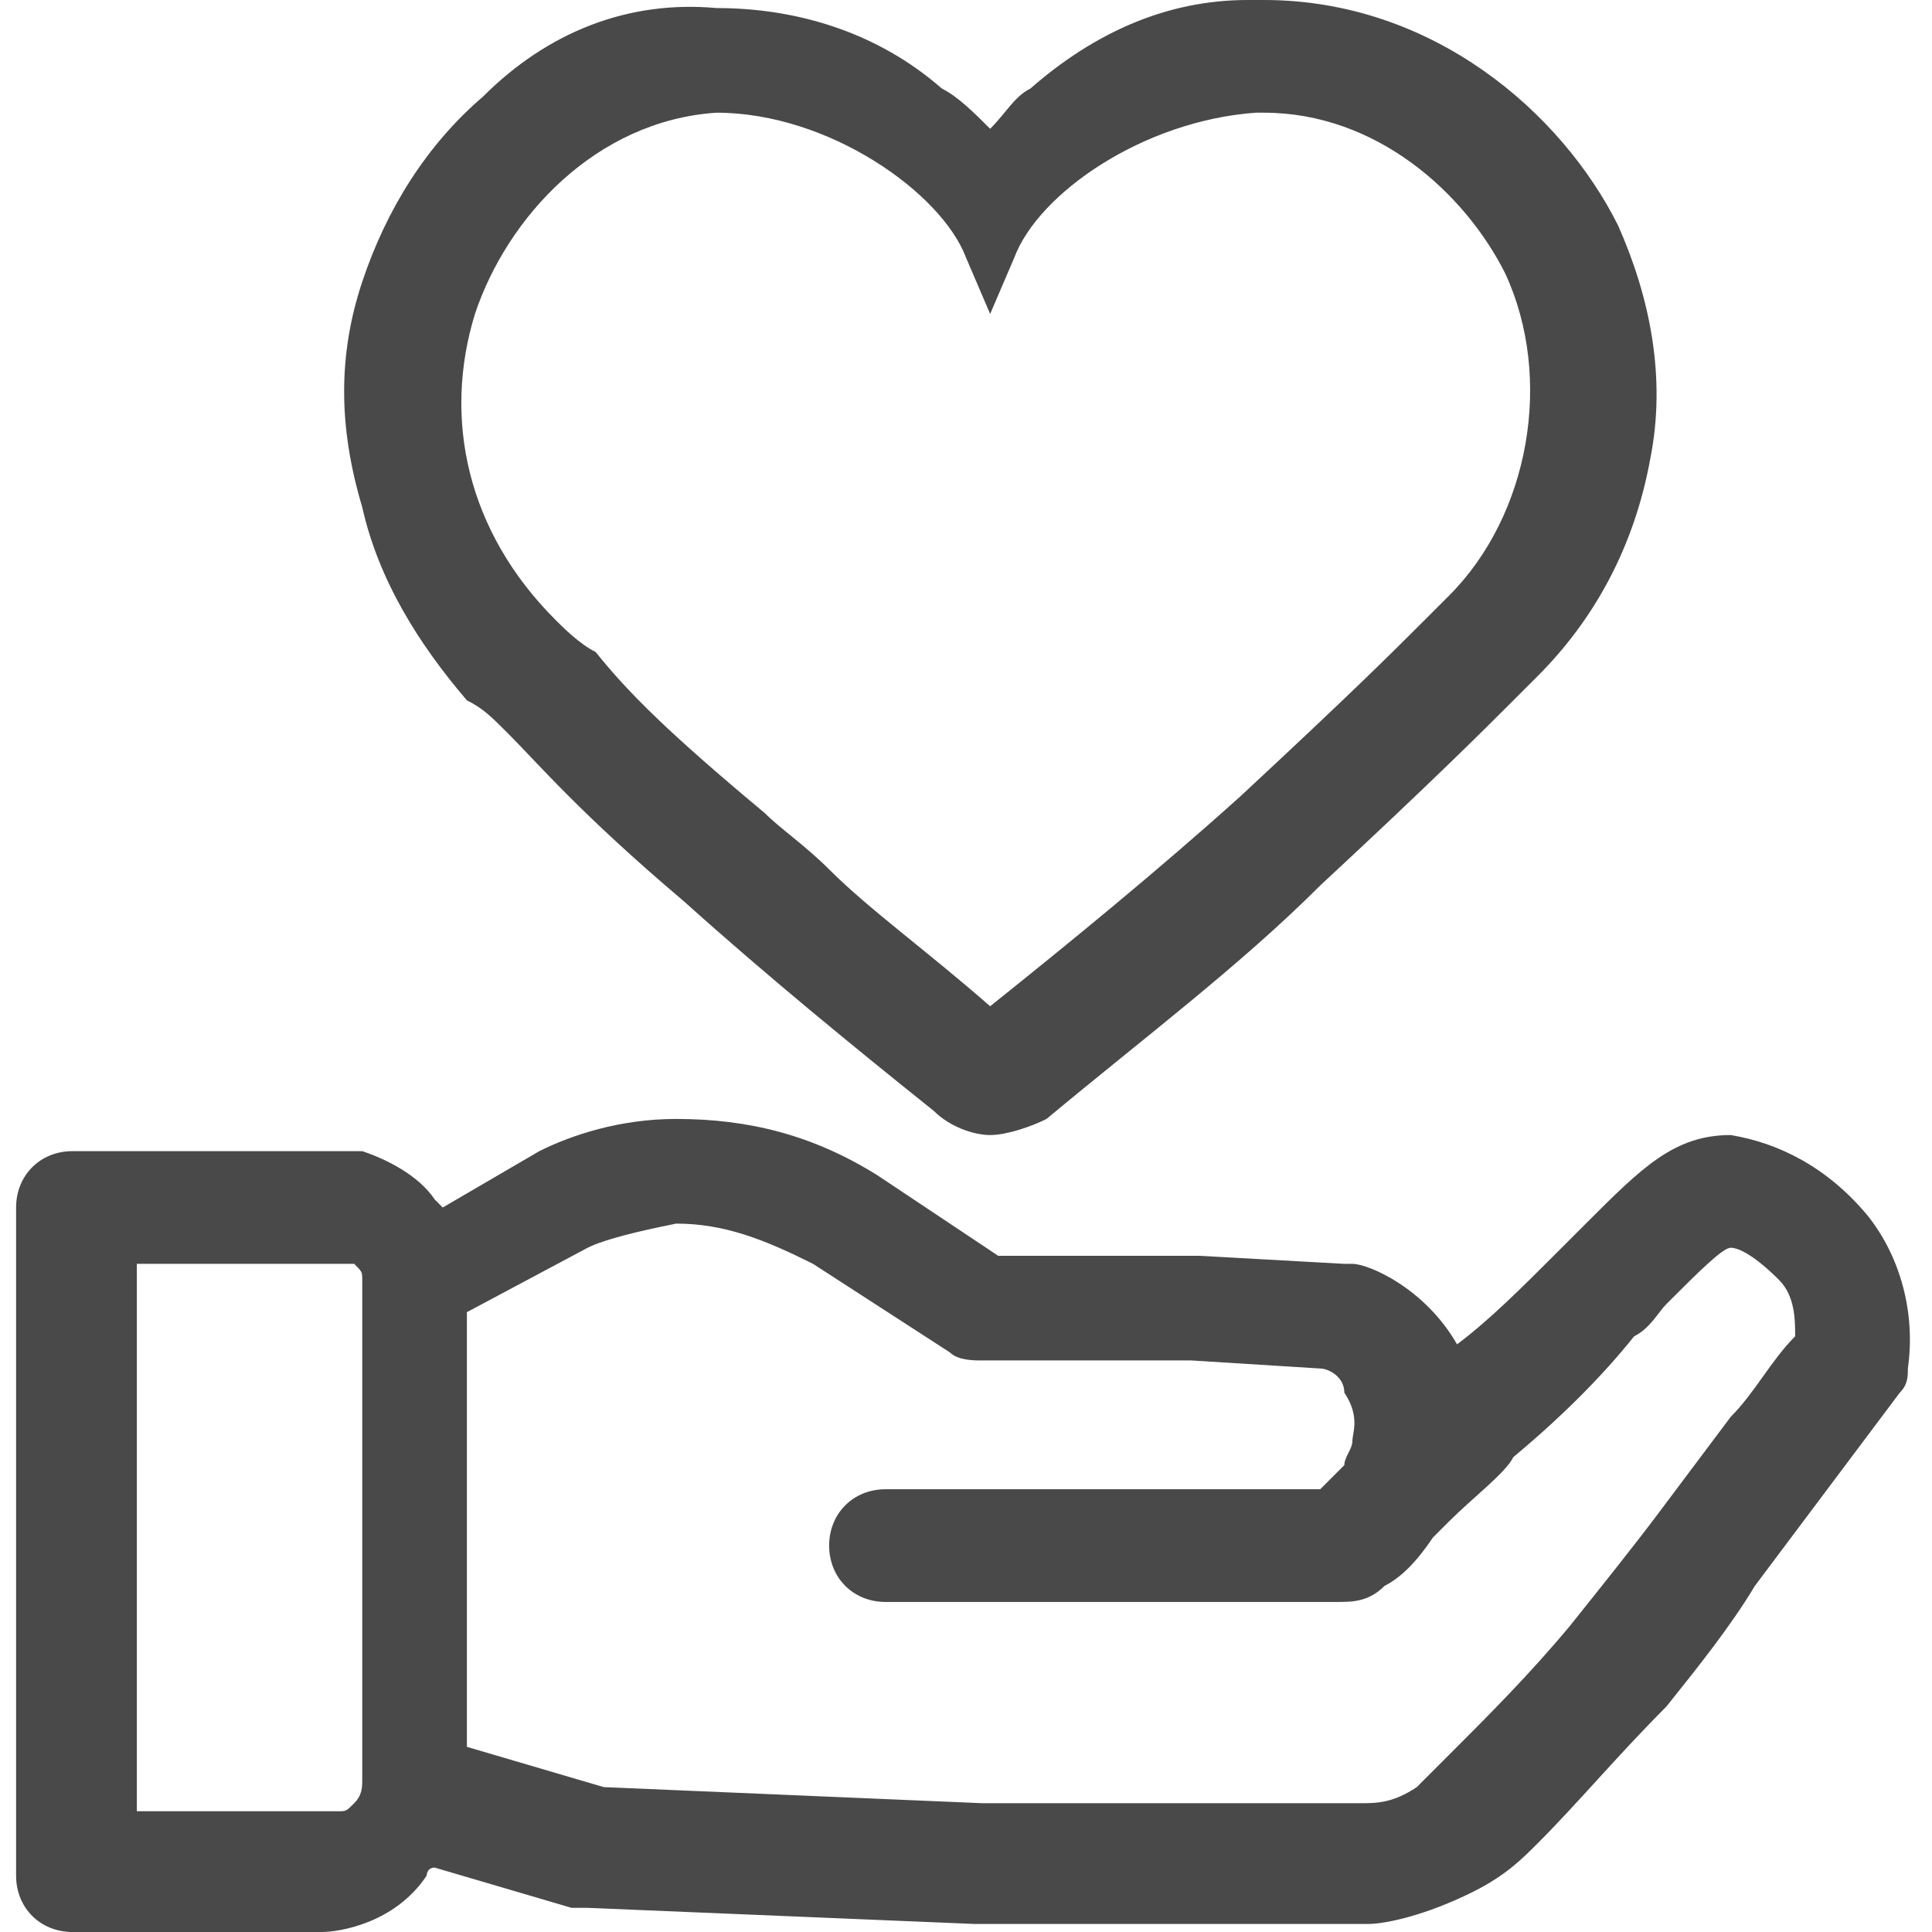
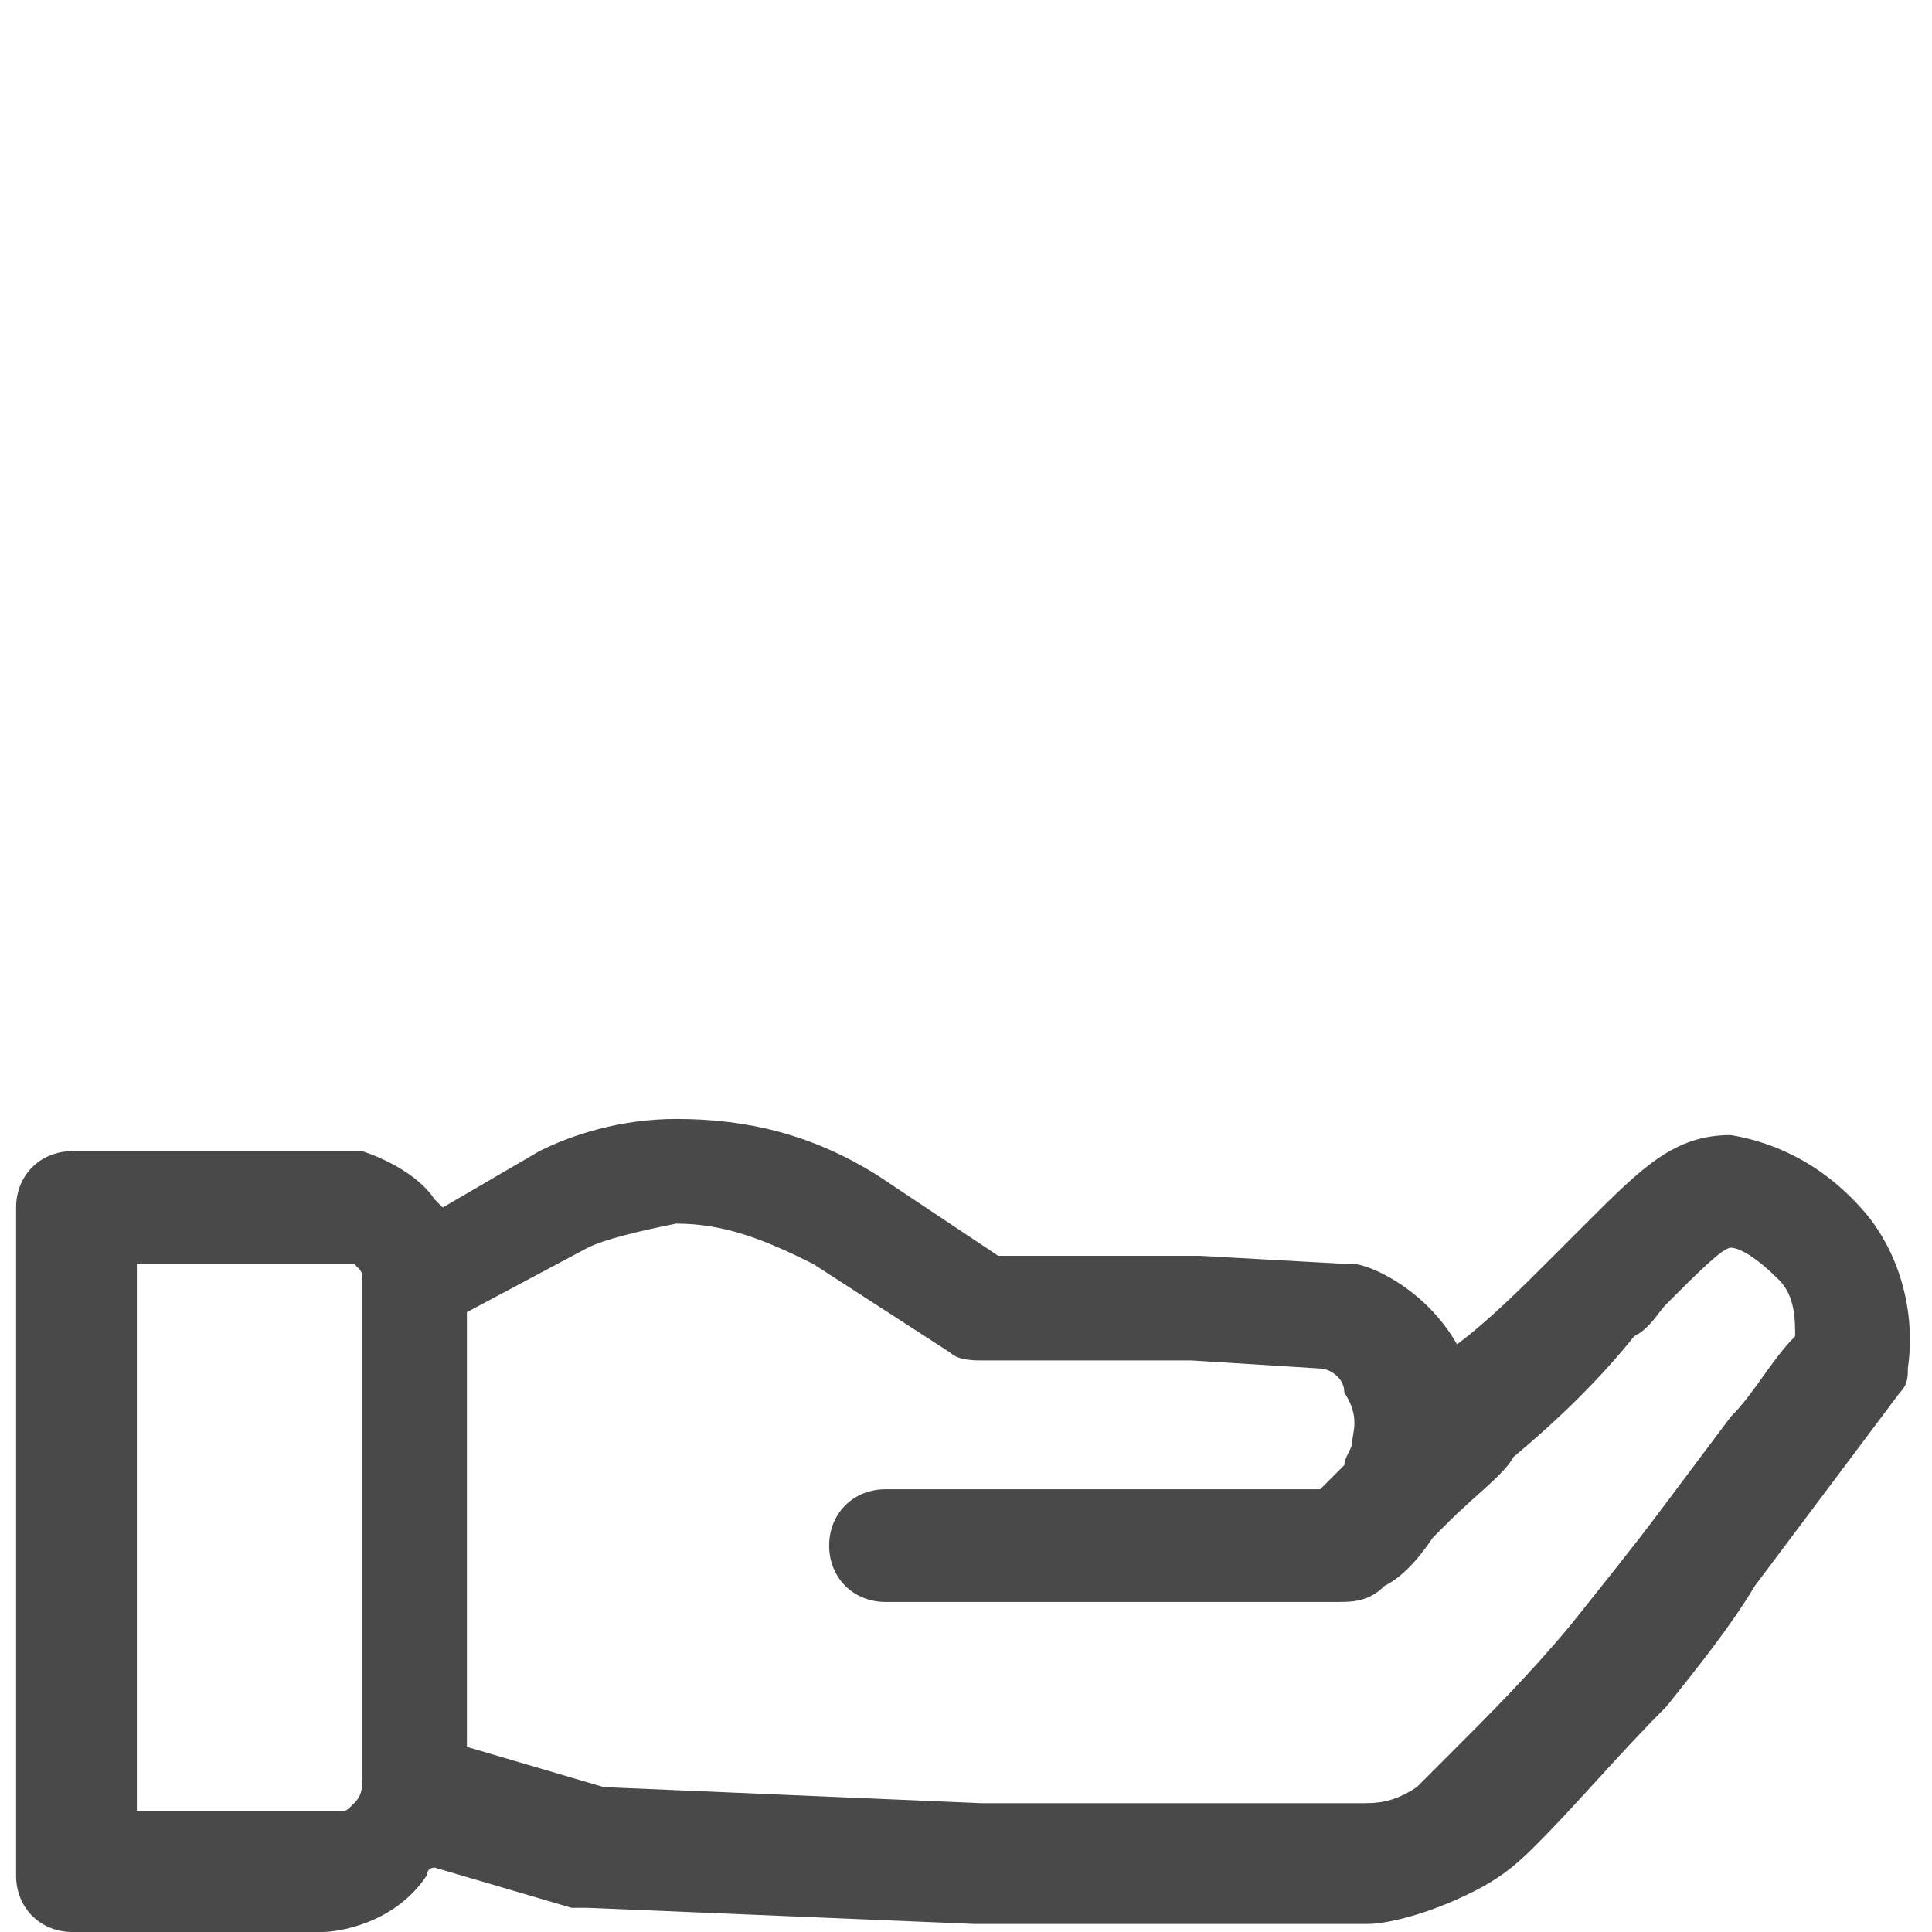
<svg xmlns="http://www.w3.org/2000/svg" version="1.1" id="Ebene_1" x="0px" y="0px" viewBox="0 0 24 24" style="enable-background:new 0 0 24 24;" xml:space="preserve">
  <style type="text/css">
	.st0{display:none;}
	.st1{display:inline;fill:#494949;}
	.st2{fill:#494949;}
</style>
  <g class="st0">
-     <path class="st1" d="M22.6,19c0.8-1,1.2-2.3,1.2-3.6c0-2-1-3.8-2.9-5.2c-0.1-4.8-4.7-8.5-10.3-8.5S0.2,5.6,0.2,10.4   c0,1.8,0.6,3.4,1.7,4.8L0,21l6.4-2.8c0.8,0.1,1.7,0.3,2.5,0.4c1.9,2.7,5.9,3.8,10,2.8l5.1,2.2L22.6,19z M8.1,16.8   c-0.5-0.1-1-0.2-1.6-0.3H6.4L2.9,18l1-3.2l-0.2-0.3c-1-1.2-1.8-2.4-1.8-4.2c0-3.8,3.8-6.9,8.6-6.9c4.2,0,7.9,2.5,8.5,5.8   c-1-0.4-2.2-0.6-3.3-0.6c-4.4,0-8,3-8,6.7C7.9,15.8,7.9,16.3,8.1,16.8z M15.8,10.3c3.4,0,6.2,2.3,6.2,5c0,1.4-0.6,2.3-1.3,3.1   l-0.1,0.2l0.6,2L19,19.6h-0.1C18,19.8,17.1,20,15.8,20c-3,0-6.3-1.9-6.3-4.8C9.5,12.6,12.3,10.3,15.8,10.3z" />
-     <circle class="st1" cx="12.9" cy="15.4" r="1.3" />
-     <path class="st1" d="M15.8,16.6c0.7,0,1.3-0.6,1.3-1.3c0-0.7-0.6-1.3-1.3-1.3s-1.3,0.6-1.3,1.3C14.5,16,15.1,16.6,15.8,16.6z" />
    <path class="st1" d="M18.6,16.6c0.7,0,1.3-0.6,1.3-1.3c0-0.7-0.6-1.3-1.3-1.3s-1.3,0.6-1.3,1.3C17.3,16,17.9,16.6,18.6,16.6z" />
  </g>
  <g>
-     <path class="st2" d="M5.8,8.7C6,8.8,6.1,8.9,6.3,9.1c0.4,0.4,0.9,1,2.2,2.1c1,0.9,2.1,1.8,3.1,2.6c0.2,0.2,0.5,0.3,0.7,0.3   c0.2,0,0.5-0.1,0.7-0.2l0,0c1.2-1,2.4-1.9,3.4-2.9c1.4-1.3,2-1.9,2.4-2.3c0.1-0.1,0.2-0.2,0.3-0.3c0.7-0.7,1.2-1.6,1.4-2.7   c0.2-1,0-2-0.4-2.9C19.4,1.4,17.8,0,15.7,0c-0.1,0-0.2,0-0.2,0c-1,0-1.9,0.4-2.7,1.1c-0.2,0.1-0.3,0.3-0.5,0.5   c-0.2-0.2-0.4-0.4-0.6-0.5c-0.8-0.7-1.8-1-2.8-1h0C7.8,0,6.8,0.4,6,1.2C5.3,1.8,4.8,2.6,4.5,3.5C4.2,4.4,4.2,5.3,4.5,6.3   C4.7,7.2,5.2,8,5.8,8.7z M5.9,3.9L5.9,3.9c0.4-1.2,1.5-2.4,3-2.5h0c1.4,0,2.8,1,3.1,1.8l0.3,0.7l0.3-0.7c0.3-0.8,1.6-1.7,3-1.8h0   c0,0,0.1,0,0.1,0c1.4,0,2.5,1,3,2c0.6,1.3,0.3,3-0.7,4c-0.1,0.1-0.2,0.2-0.3,0.3c-0.4,0.4-0.9,0.9-2.3,2.2c-1,0.9-2.1,1.8-3.1,2.6   c-0.8-0.7-1.5-1.2-2-1.7c-0.3-0.3-0.6-0.5-0.8-0.7c-1.2-1-1.7-1.5-2.1-2C7.2,8,7,7.8,6.9,7.7C5.8,6.6,5.5,5.2,5.9,3.9z" />
-     <path class="st2" d="M23.2,15.1C23.2,15.1,23.2,15.1,23.2,15.1L23.2,15.1c-0.5-0.6-1.1-0.9-1.7-1h0c-0.7,0-1.1,0.4-1.8,1.1   c-0.1,0.1-0.3,0.3-0.4,0.4c-0.4,0.4-0.8,0.8-1.2,1.1c-0.4-0.7-1.1-1-1.3-1c0,0-0.1,0-0.1,0l-1.8-0.1c0,0,0,0,0,0h-2.5l-1.5-1   c-0.8-0.5-1.6-0.7-2.5-0.7c-0.7,0-1.3,0.2-1.7,0.4c0,0,0,0,0,0L5.5,15c0,0-0.1-0.1-0.1-0.1c-0.2-0.3-0.6-0.5-0.9-0.6   c0,0-0.1,0-0.2,0H0.9c-0.4,0-0.7,0.3-0.7,0.7v8.3c0,0.4,0.3,0.7,0.7,0.7h3.1c0.2,0,0.9-0.1,1.3-0.7c0,0,0-0.1,0.1-0.1l1.7,0.5   c0.1,0,0.1,0,0.2,0l4.8,0.2c0,0,0,0,0,0h4.8c0,0,0.1,0,0.1,0c0.2,0,0.7-0.1,1.3-0.4c0.4-0.2,0.6-0.4,0.8-0.6c0.5-0.5,1-1.1,1.6-1.7   c0.4-0.5,0.8-1,1.1-1.5c0.3-0.4,0.6-0.8,0.9-1.2l0,0c0.3-0.4,0.6-0.8,0.9-1.2c0.1-0.1,0.1-0.2,0.1-0.3   C23.8,16.3,23.6,15.6,23.2,15.1z M16.8,17.9c0,0.1-0.1,0.2-0.1,0.3c-0.1,0.1-0.2,0.2-0.3,0.3H11c-0.4,0-0.7,0.3-0.7,0.7   c0,0.4,0.3,0.7,0.7,0.7h5.6c0.2,0,0.4,0,0.6-0.2c0.2-0.1,0.4-0.3,0.6-0.6l0.2-0.2c0.3-0.3,0.7-0.6,0.8-0.8c0.6-0.5,1.1-1,1.5-1.5   c0.2-0.1,0.3-0.3,0.4-0.4c0.4-0.4,0.7-0.7,0.8-0.7c0.1,0,0.3,0.1,0.6,0.4l0,0c0.2,0.2,0.2,0.5,0.2,0.7c-0.3,0.3-0.5,0.7-0.8,1l0,0   c-0.3,0.4-0.6,0.8-0.9,1.2l0,0c-0.3,0.4-0.7,0.9-1.1,1.4c-0.5,0.6-1,1.1-1.5,1.6c0,0,0,0,0,0c-0.1,0.1-0.2,0.2-0.4,0.4   c-0.3,0.2-0.5,0.2-0.7,0.2h-4.7l-4.7-0.2l-1.7-0.5v-5.4l1.5-0.8c0.2-0.1,0.6-0.2,1.1-0.3c0.6,0,1.1,0.2,1.7,0.5l1.7,1.1   c0.1,0.1,0.3,0.1,0.4,0.1h2.6l1.6,0.1c0.1,0,0.3,0.1,0.3,0.3C16.9,17.6,16.8,17.8,16.8,17.9z M1.7,15.7h2.6c0,0,0,0,0.1,0   c0.1,0.1,0.1,0.1,0.1,0.2v6.2c0,0.1,0,0.2-0.1,0.3c-0.1,0.1-0.1,0.1-0.2,0.1H1.7V15.7z" />
+     <path class="st2" d="M23.2,15.1C23.2,15.1,23.2,15.1,23.2,15.1L23.2,15.1c-0.5-0.6-1.1-0.9-1.7-1h0c-0.7,0-1.1,0.4-1.8,1.1   c-0.1,0.1-0.3,0.3-0.4,0.4c-0.4,0.4-0.8,0.8-1.2,1.1c-0.4-0.7-1.1-1-1.3-1c0,0-0.1,0-0.1,0l-1.8-0.1c0,0,0,0,0,0h-2.5l-1.5-1   c-0.8-0.5-1.6-0.7-2.5-0.7c-0.7,0-1.3,0.2-1.7,0.4c0,0,0,0,0,0L5.5,15c0,0-0.1-0.1-0.1-0.1c-0.2-0.3-0.6-0.5-0.9-0.6   c0,0-0.1,0-0.2,0H0.9c-0.4,0-0.7,0.3-0.7,0.7v8.3c0,0.4,0.3,0.7,0.7,0.7h3.1c0.2,0,0.9-0.1,1.3-0.7c0,0,0-0.1,0.1-0.1l1.7,0.5   c0.1,0,0.1,0,0.2,0l4.8,0.2c0,0,0,0,0,0h4.8c0,0,0.1,0,0.1,0c0.2,0,0.7-0.1,1.3-0.4c0.4-0.2,0.6-0.4,0.8-0.6c0.5-0.5,1-1.1,1.6-1.7   c0.4-0.5,0.8-1,1.1-1.5c0.3-0.4,0.6-0.8,0.9-1.2l0,0c0.3-0.4,0.6-0.8,0.9-1.2c0.1-0.1,0.1-0.2,0.1-0.3   C23.8,16.3,23.6,15.6,23.2,15.1z M16.8,17.9c0,0.1-0.1,0.2-0.1,0.3c-0.1,0.1-0.2,0.2-0.3,0.3H11c-0.4,0-0.7,0.3-0.7,0.7   c0,0.4,0.3,0.7,0.7,0.7h5.6c0.2,0,0.4,0,0.6-0.2c0.2-0.1,0.4-0.3,0.6-0.6l0.2-0.2c0.3-0.3,0.7-0.6,0.8-0.8c0.6-0.5,1.1-1,1.5-1.5   c0.2-0.1,0.3-0.3,0.4-0.4c0.4-0.4,0.7-0.7,0.8-0.7c0.1,0,0.3,0.1,0.6,0.4c0.2,0.2,0.2,0.5,0.2,0.7c-0.3,0.3-0.5,0.7-0.8,1l0,0   c-0.3,0.4-0.6,0.8-0.9,1.2l0,0c-0.3,0.4-0.7,0.9-1.1,1.4c-0.5,0.6-1,1.1-1.5,1.6c0,0,0,0,0,0c-0.1,0.1-0.2,0.2-0.4,0.4   c-0.3,0.2-0.5,0.2-0.7,0.2h-4.7l-4.7-0.2l-1.7-0.5v-5.4l1.5-0.8c0.2-0.1,0.6-0.2,1.1-0.3c0.6,0,1.1,0.2,1.7,0.5l1.7,1.1   c0.1,0.1,0.3,0.1,0.4,0.1h2.6l1.6,0.1c0.1,0,0.3,0.1,0.3,0.3C16.9,17.6,16.8,17.8,16.8,17.9z M1.7,15.7h2.6c0,0,0,0,0.1,0   c0.1,0.1,0.1,0.1,0.1,0.2v6.2c0,0.1,0,0.2-0.1,0.3c-0.1,0.1-0.1,0.1-0.2,0.1H1.7V15.7z" />
  </g>
</svg>